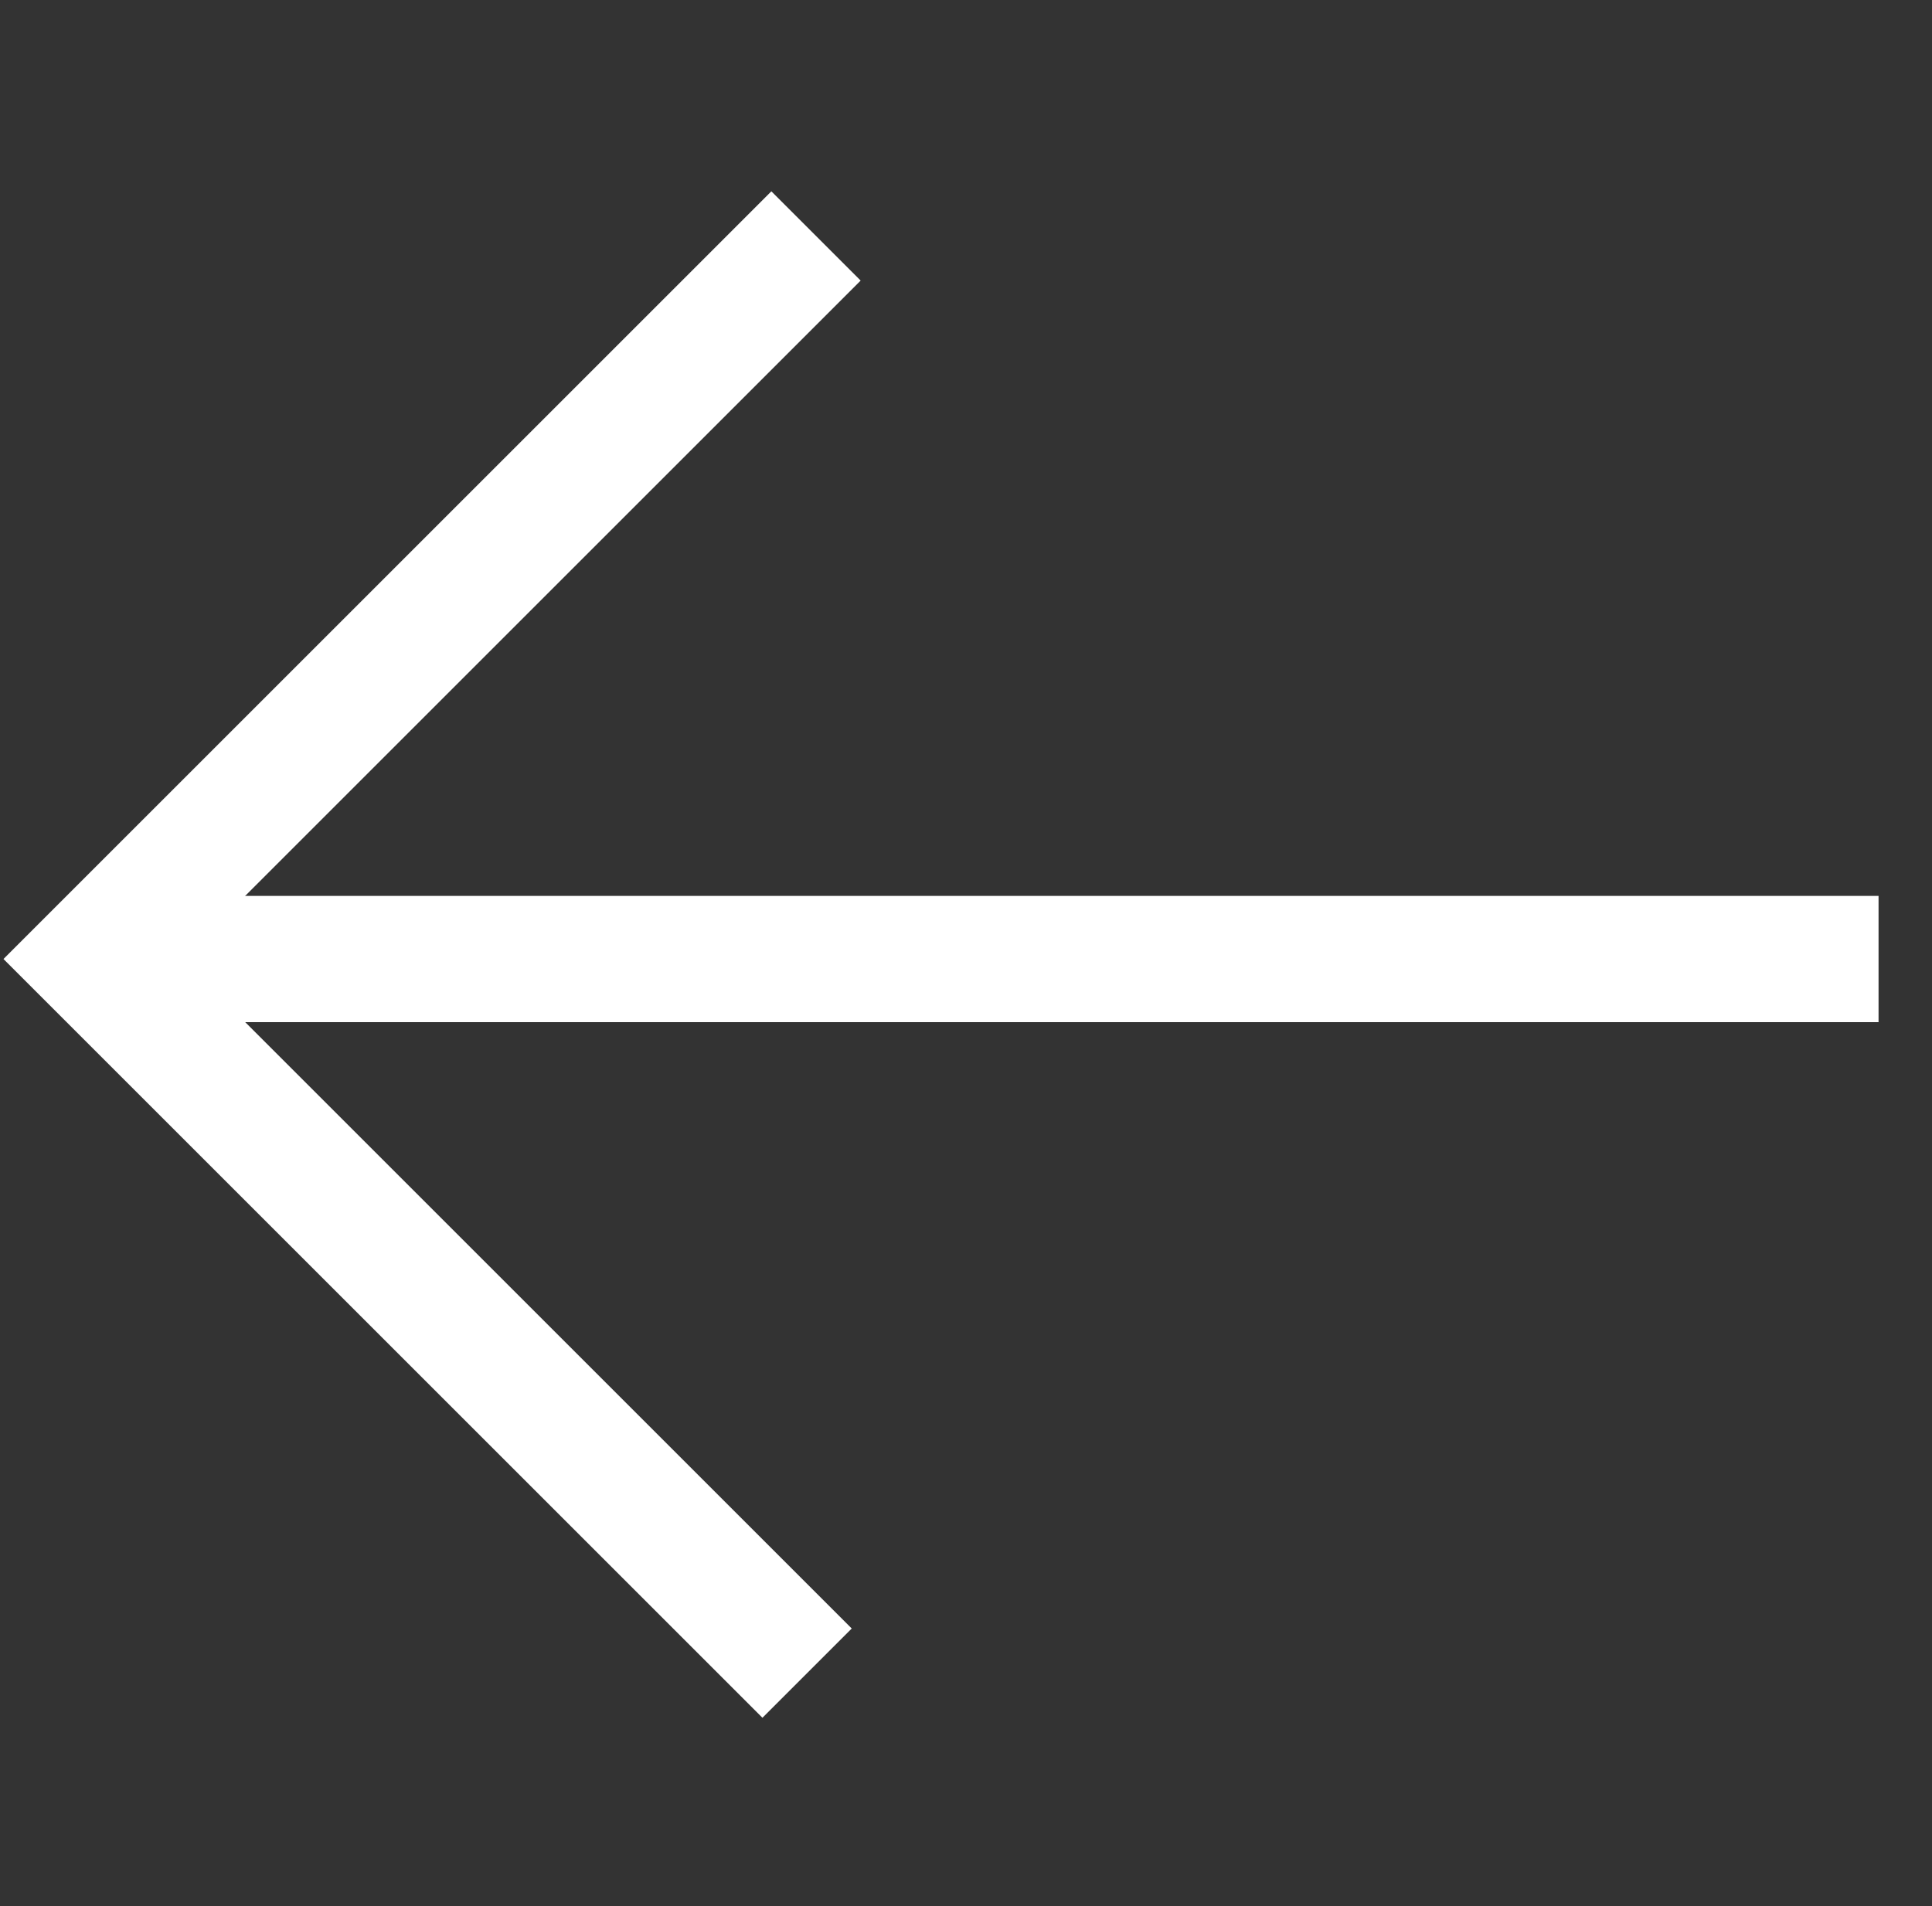
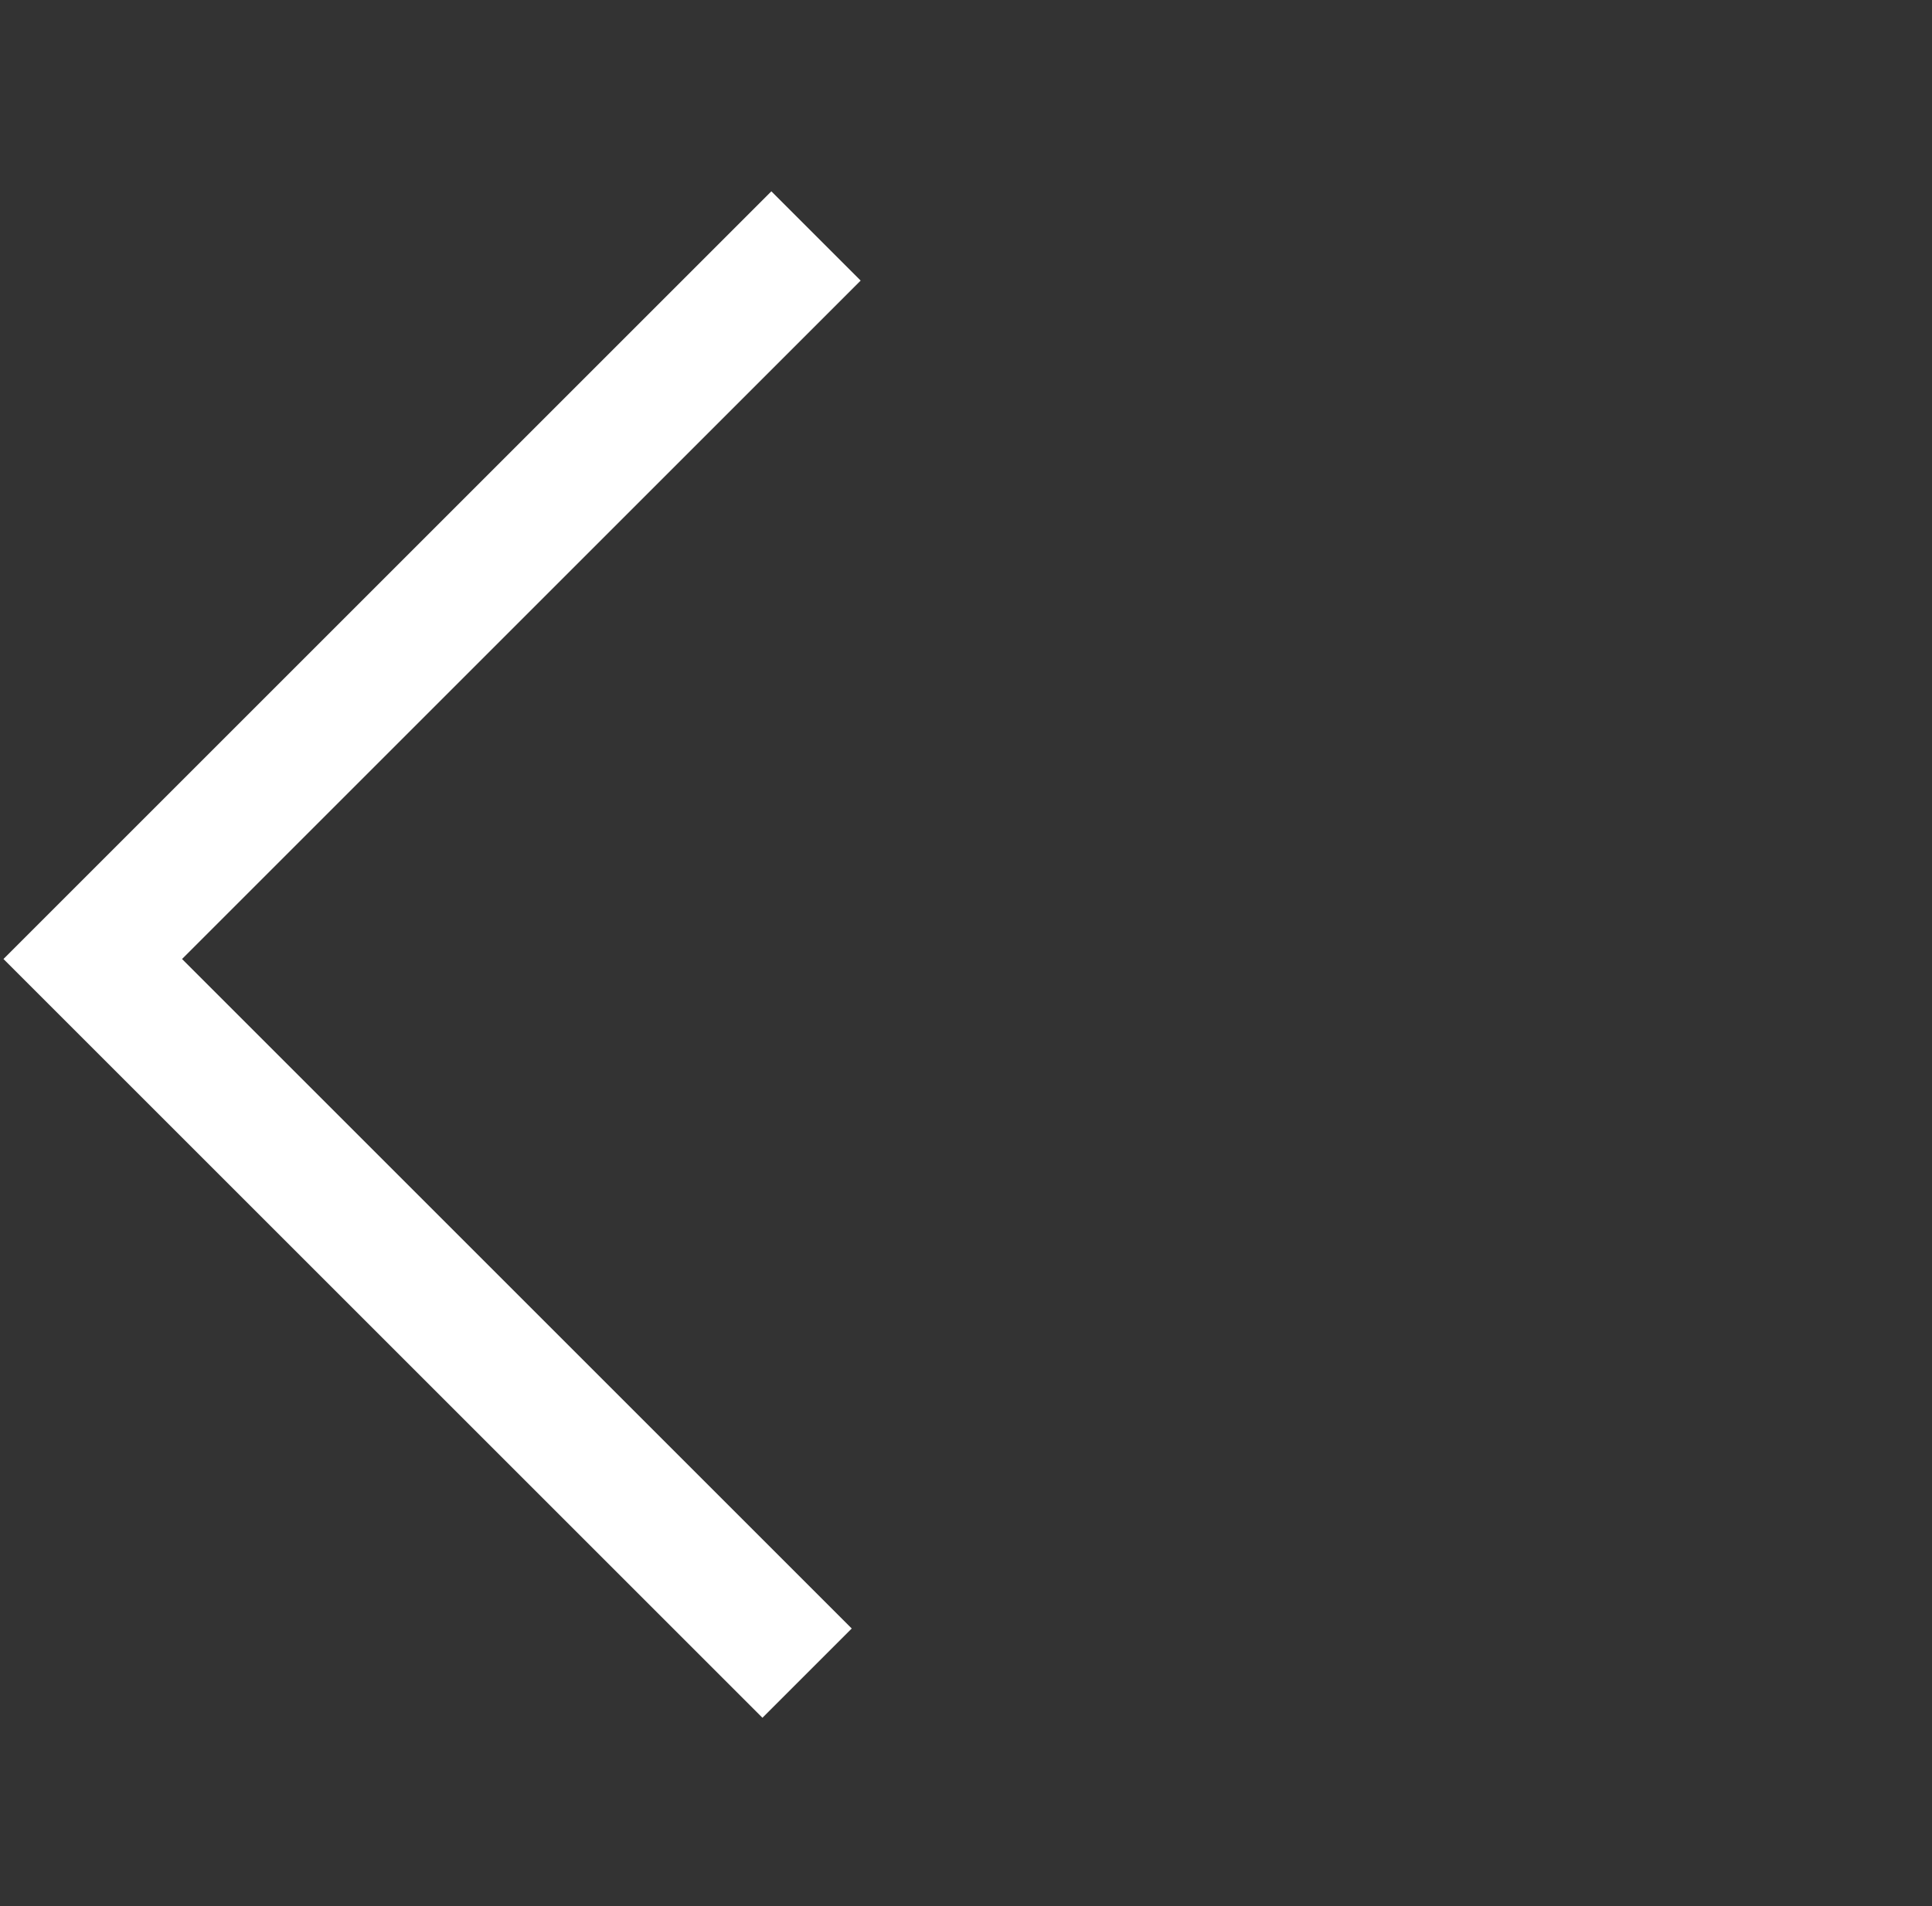
<svg xmlns="http://www.w3.org/2000/svg" version="1.1" id="レイヤー_1" x="0px" y="0px" viewBox="0 0 15.3 15.1" style="enable-background:new 0 0 15.3 15.1;" xml:space="preserve">
  <rect x="0" y="0" width="15.3" height="15.1" fill="#333333" stroke="none" />
  <style type="text/css">
	.st0{fill:none;stroke:#FFFFFF;}
</style>
  <g id="グループ_9678" transform="translate(7.735 14.597) rotate(-135)">
    <path id="パス_2561" class="st0" d="M1.9,0h8v8.1" />
-     <path id="パス_2562" class="st0" d="M9.9,0l-10,10" />
  </g>
</svg>